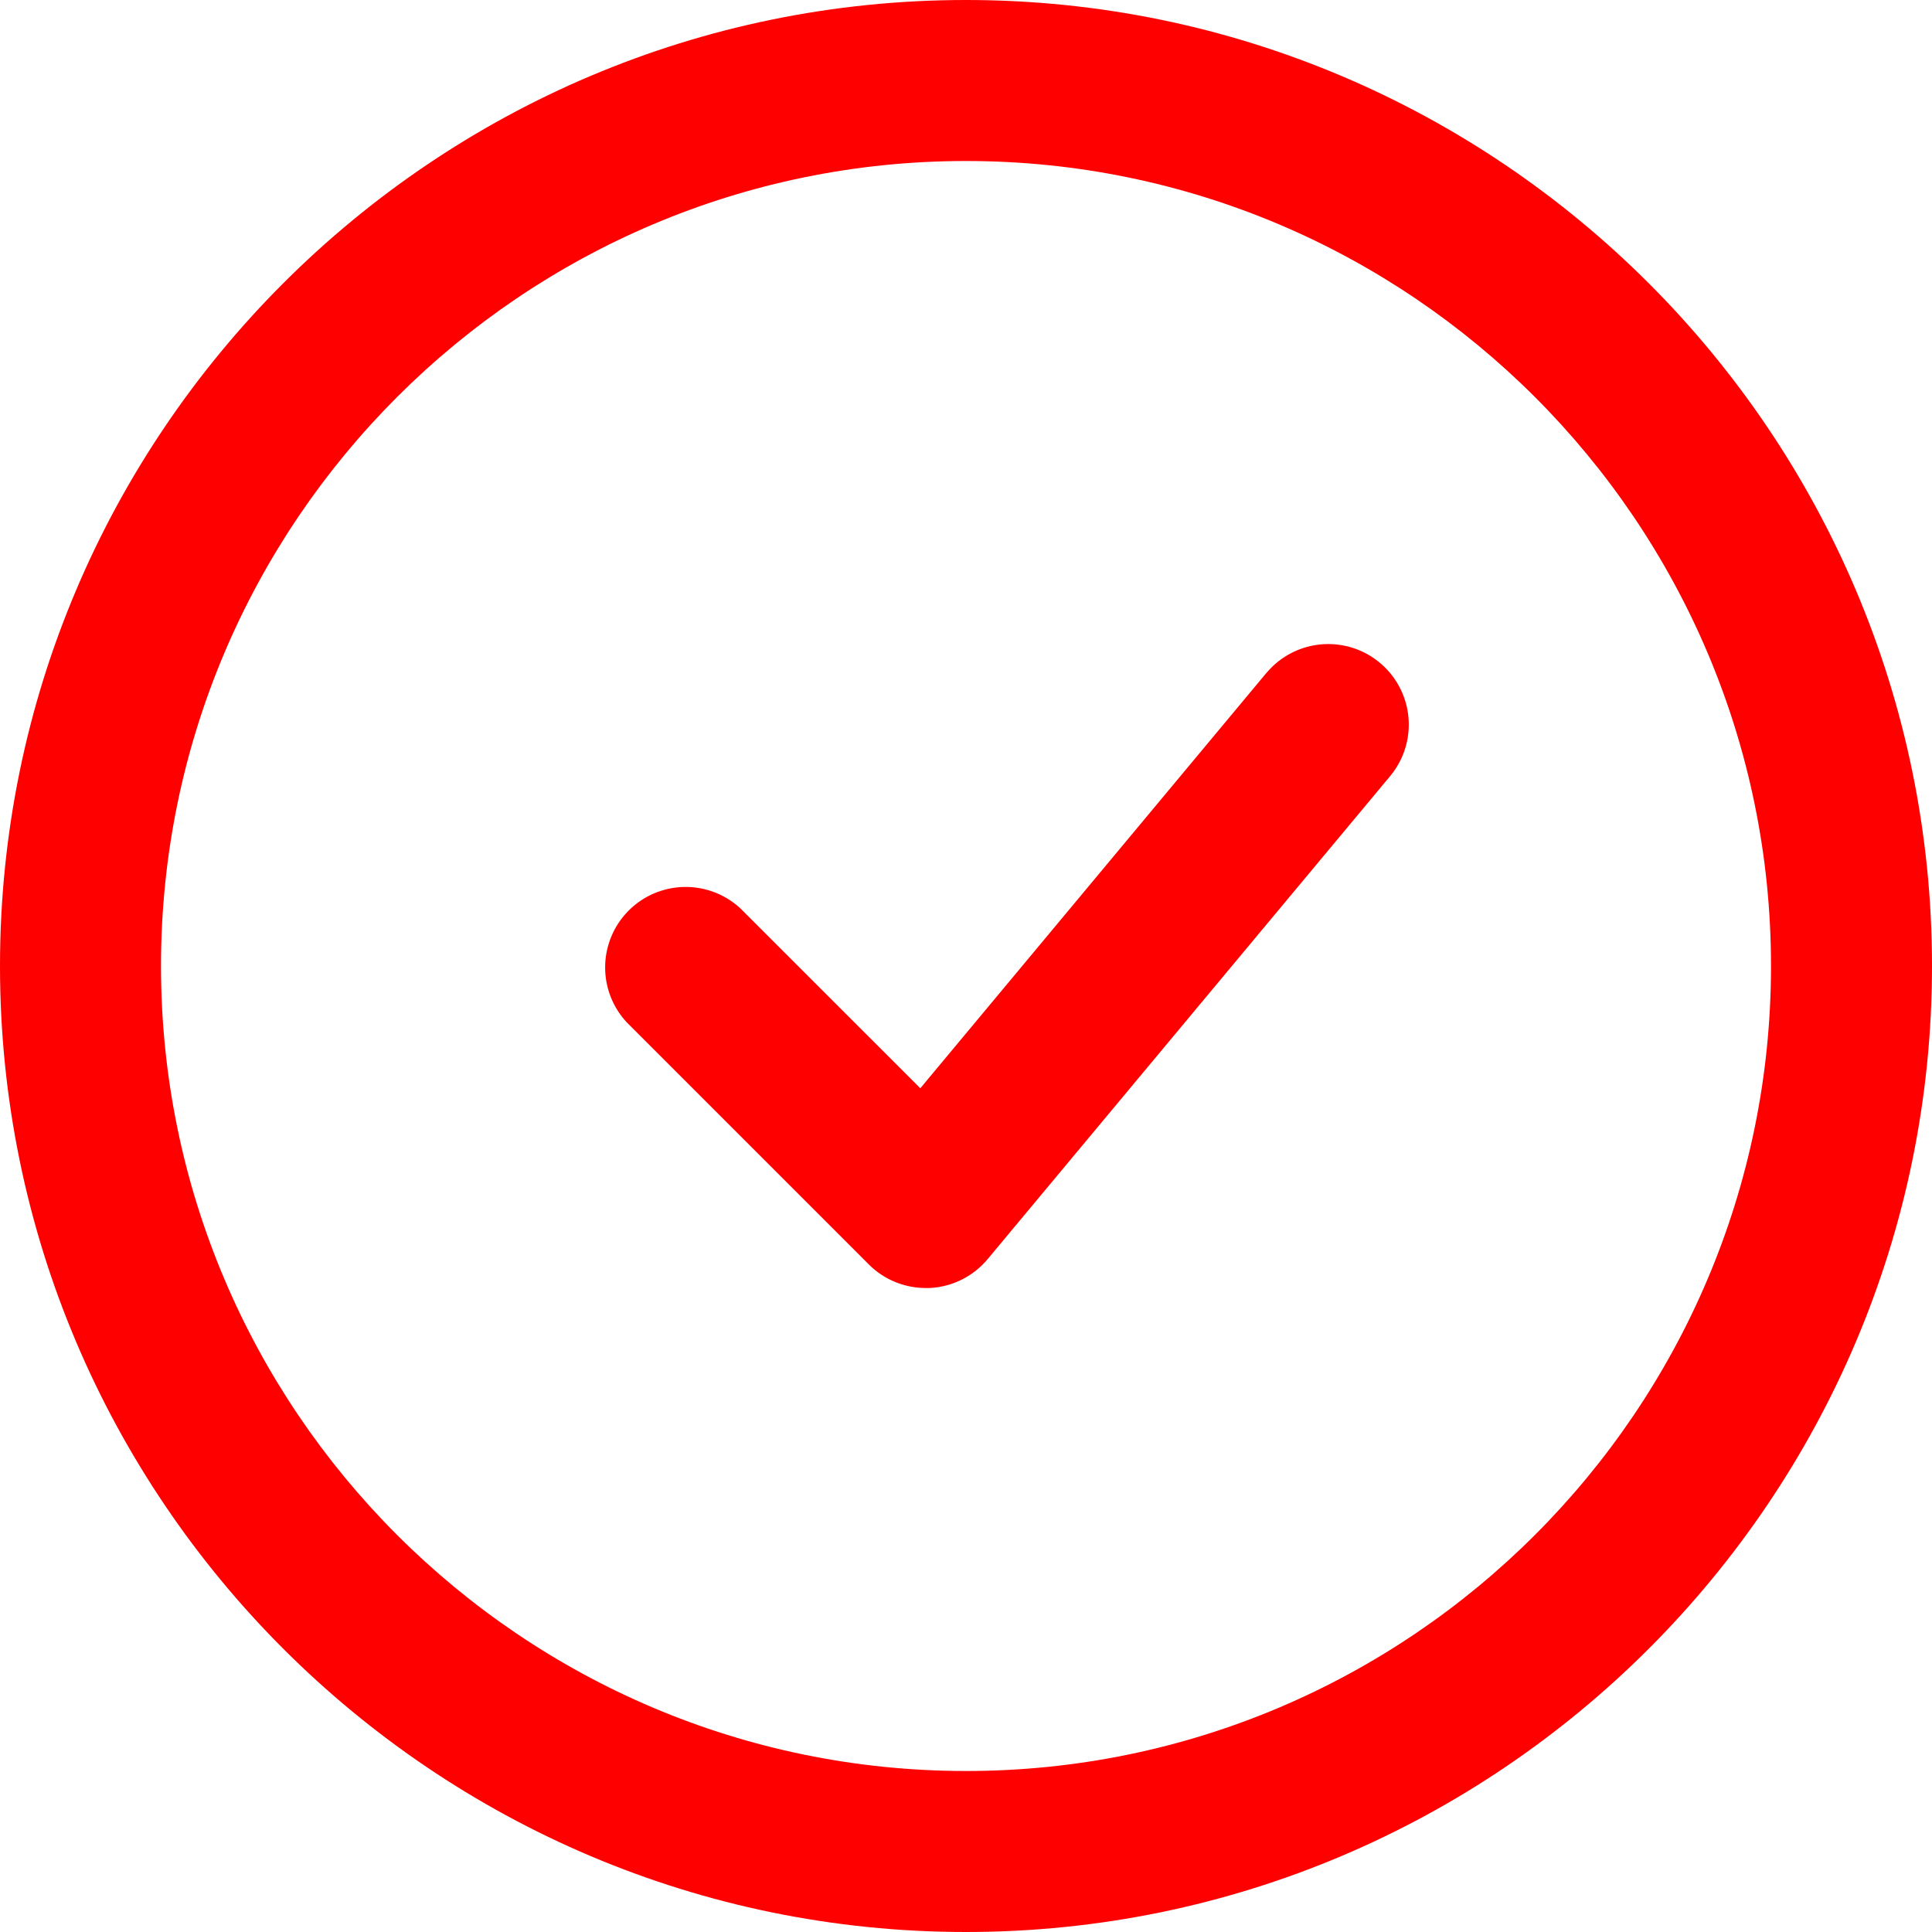
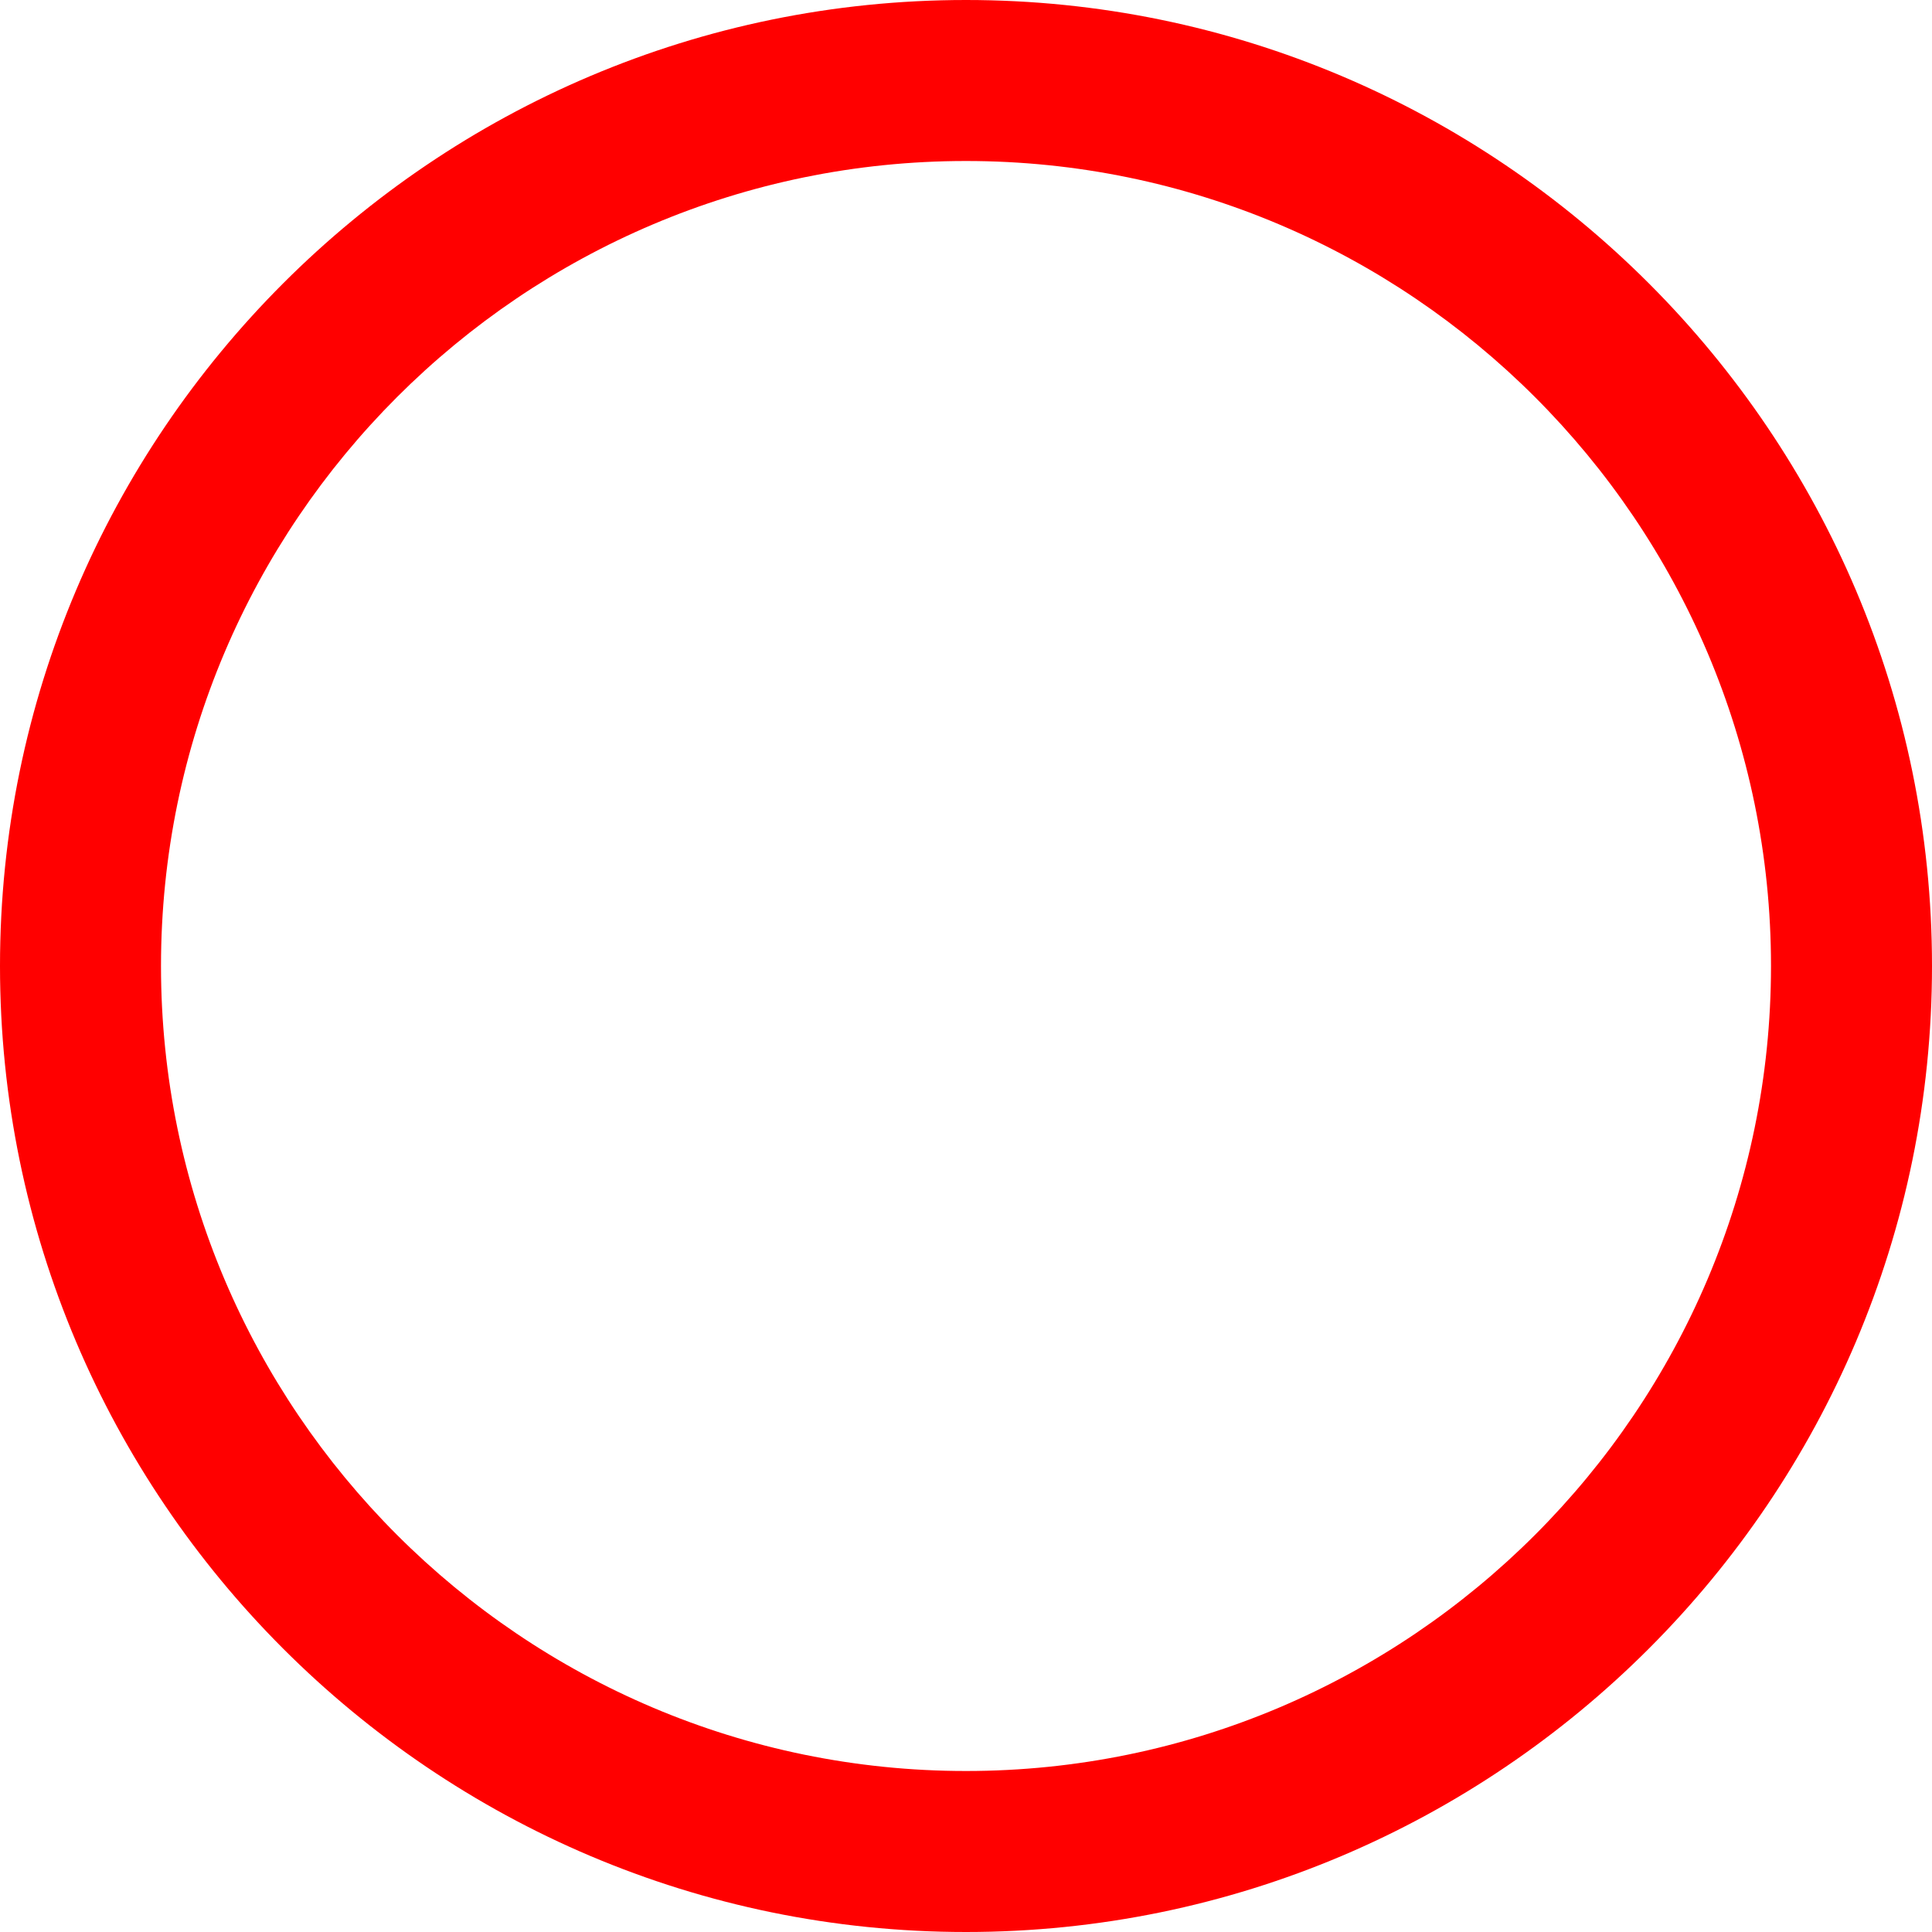
<svg xmlns="http://www.w3.org/2000/svg" id="Layer" viewBox="0 0 384 384">
  <defs>
    <style>.cls-1{fill:red;}</style>
  </defs>
  <path class="cls-1" d="M256,64C150.13,64,64,150.13,64,256s86.13,192,192,192,192-86.13,192-192S361.87,64,256,64Zm0,352c-88.22,0-160-71.78-160-160S167.78,96,256,96s160,71.78,160,160S344.22,416,256,416Z" transform="translate(-64 -64)" />
-   <path class="cls-1" d="M315.7,197.76,246.92,280.3,211.3,244.69a16,16,0,0,0-22.62,22.62l48,48A16,16,0,0,0,248,320c.24,0,.49,0,.73,0a16,16,0,0,0,11.57-5.74l80-96a16,16,0,1,0-24.6-20.48Z" transform="translate(-64 -64)" />
</svg>